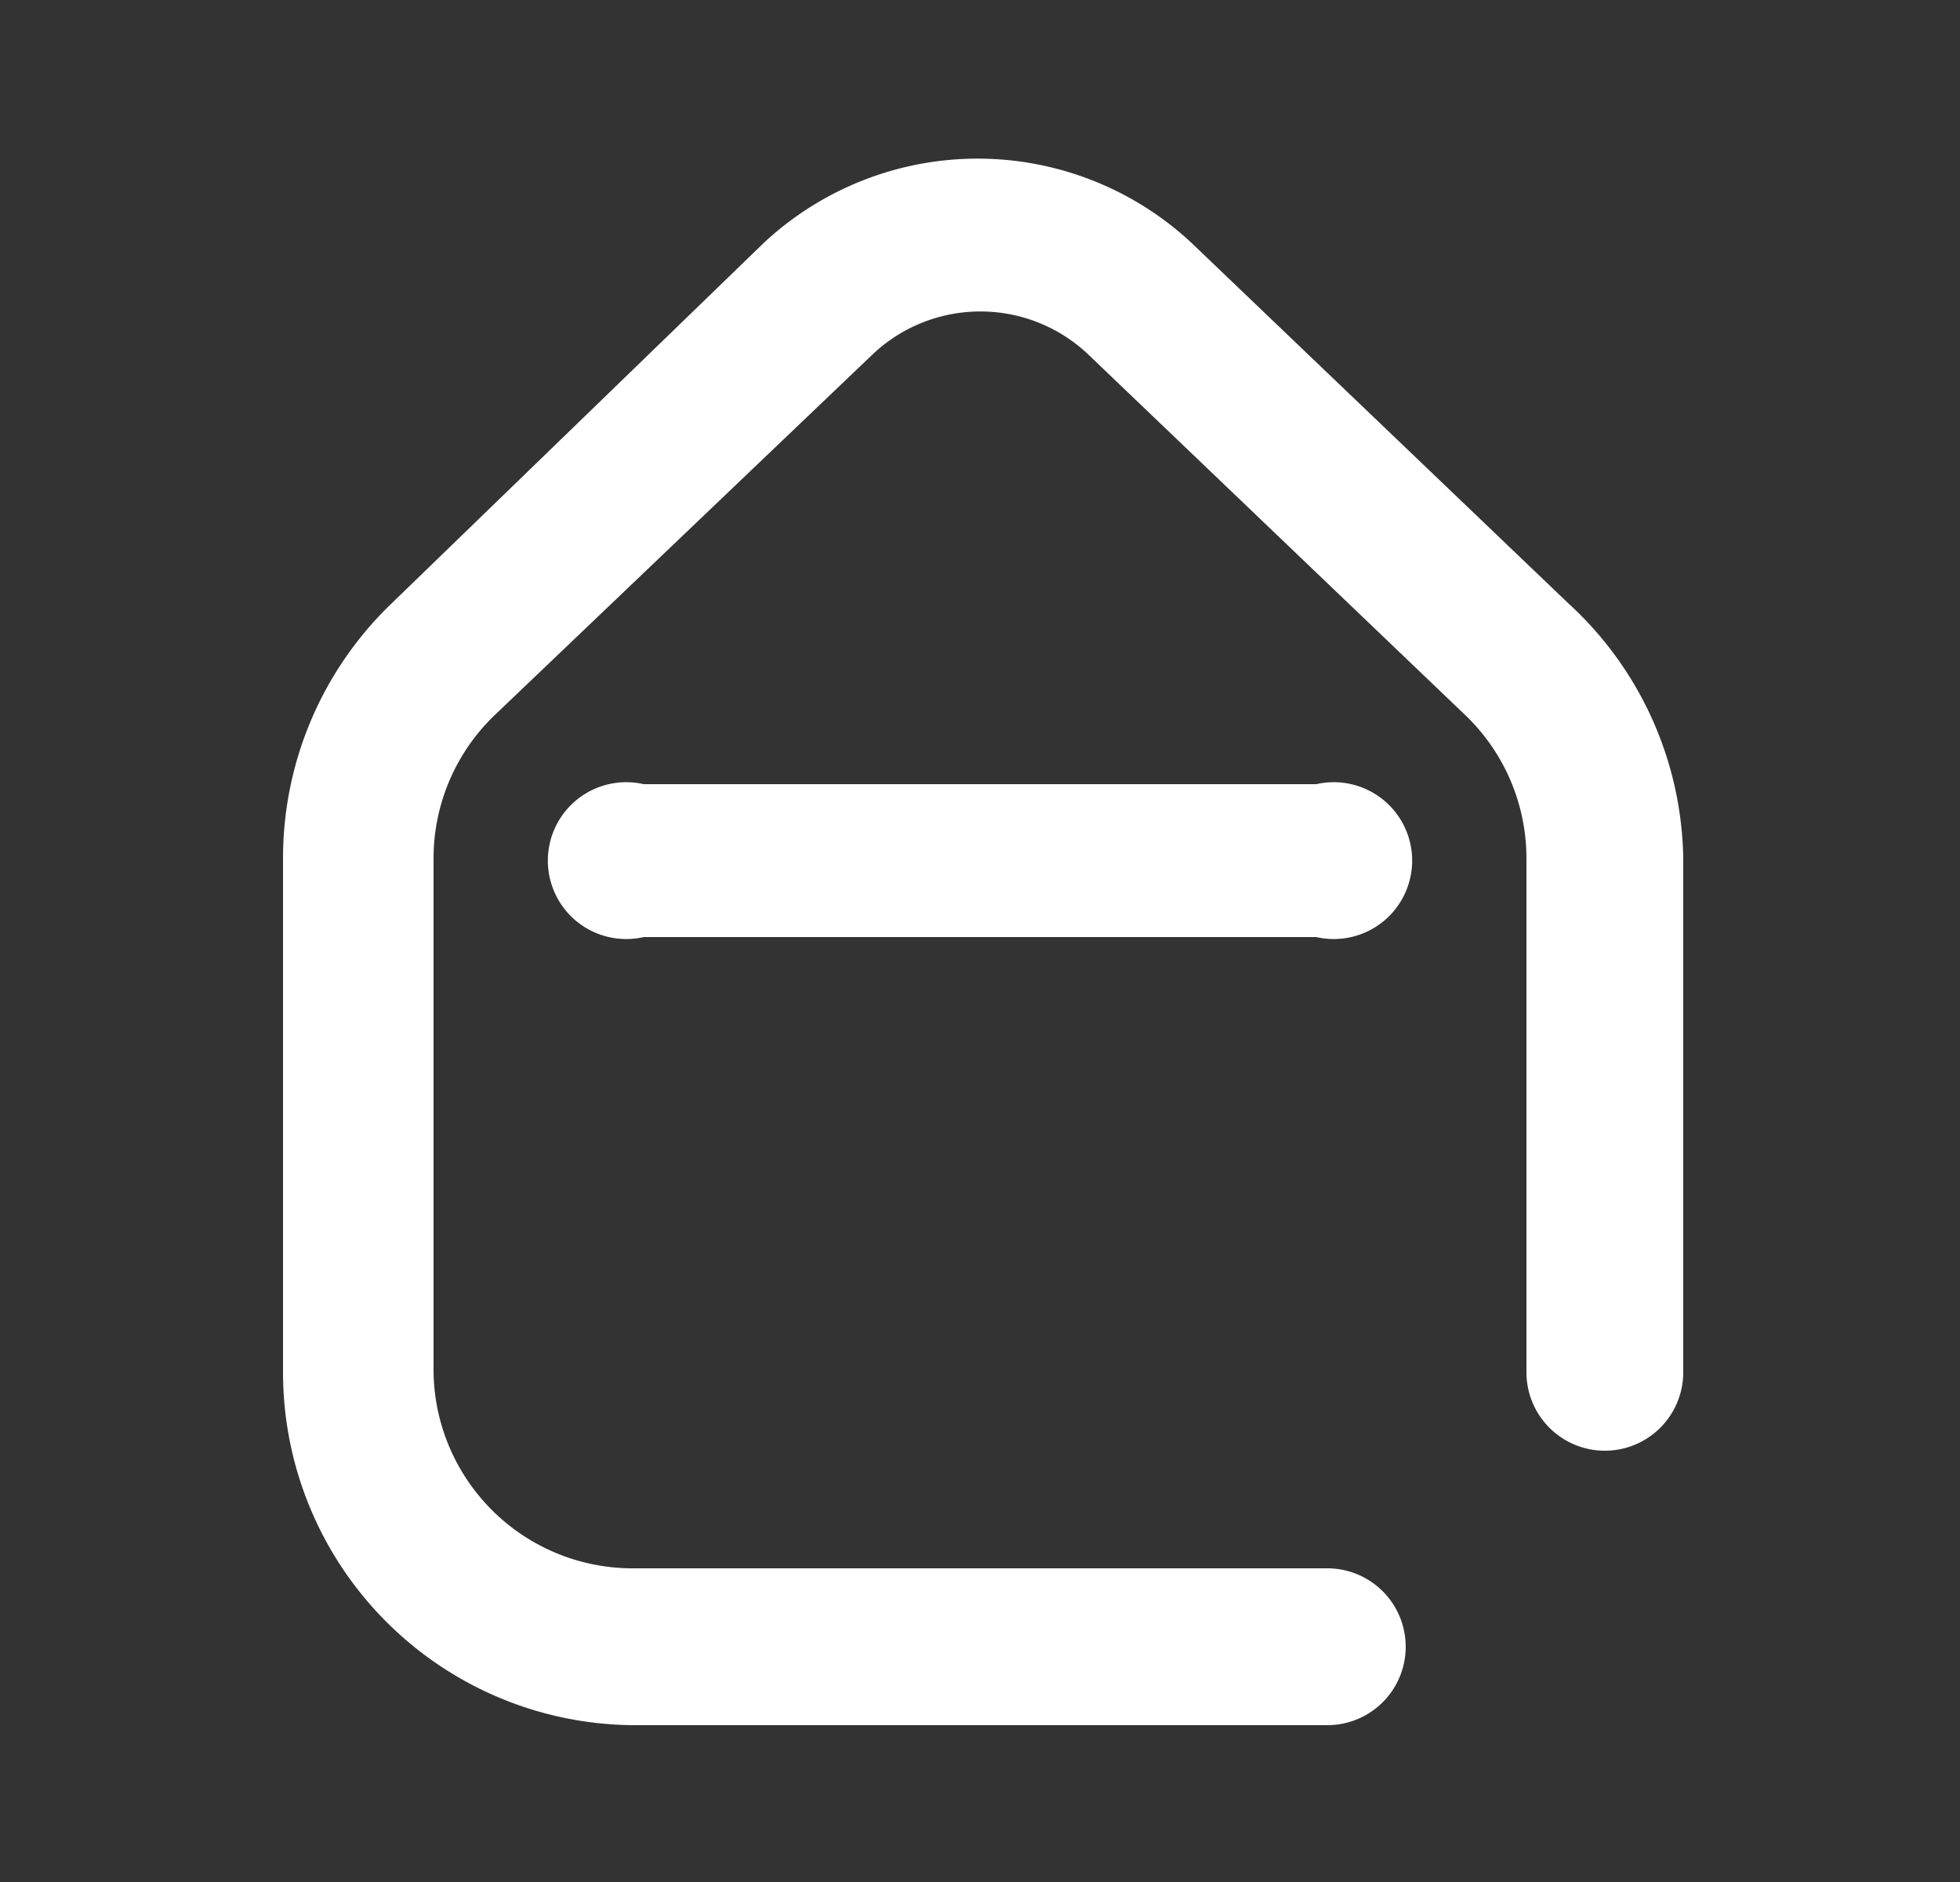
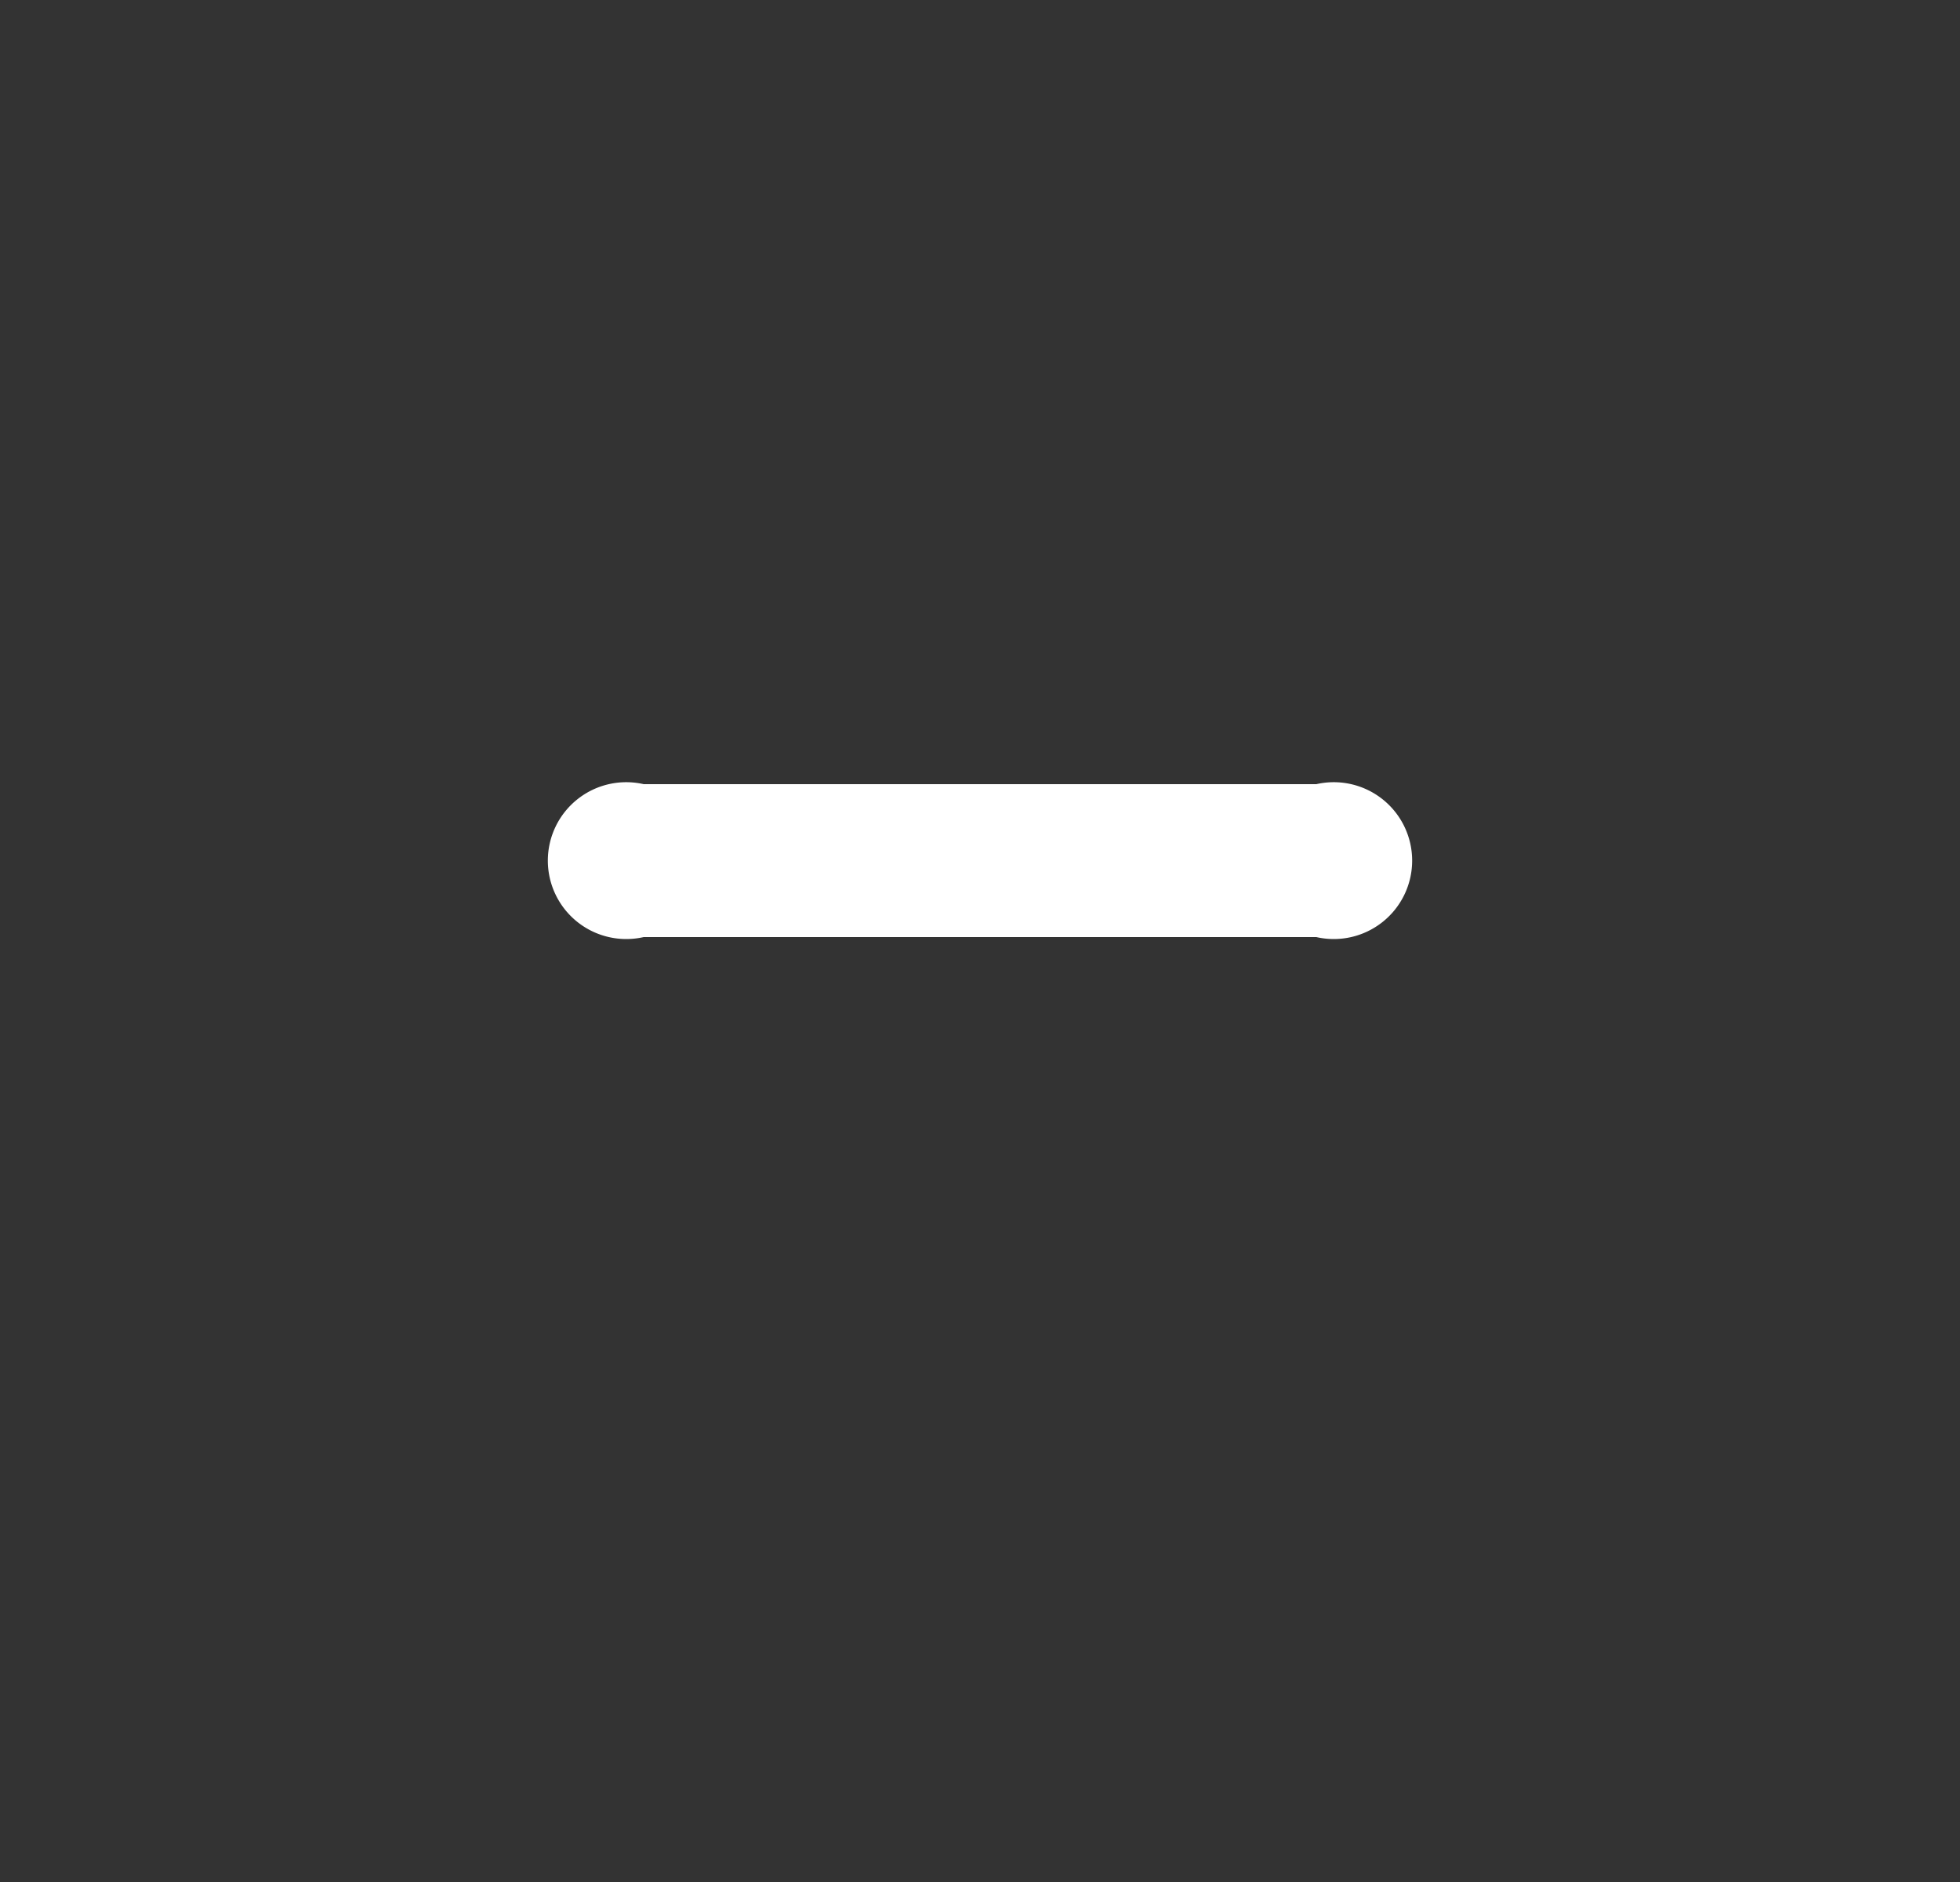
<svg xmlns="http://www.w3.org/2000/svg" viewBox="0 0 25 24">
  <rect x="0" y="0" width="25" height="24" fill="#333333" stroke="none" />
  <defs>
    <style>.a{fill:#fff;}</style>
  </defs>
  <path class="a" d="M8.21,10a1,1,0,1,0,0,1.95h8.58a1,1,0,1,0,0-1.95Z" />
-   <path class="a" d="M20,7.69l-4.81-4.6a4,4,0,0,0-5.44,0L5,7.69a4.5,4.5,0,0,0-1.39,3.25V17.5A4.5,4.5,0,0,0,8.07,22h8.86a1,1,0,1,0,0-2H8.07A2.54,2.54,0,0,1,5.53,17.5V10.94a2.53,2.53,0,0,1,.79-1.83l4.82-4.6a2,2,0,0,1,2.73,0l4.81,4.6a2.53,2.53,0,0,1,.79,1.83V17.5a1,1,0,1,0,2,0V10.94A4.5,4.5,0,0,0,20,7.69Z" />
</svg>